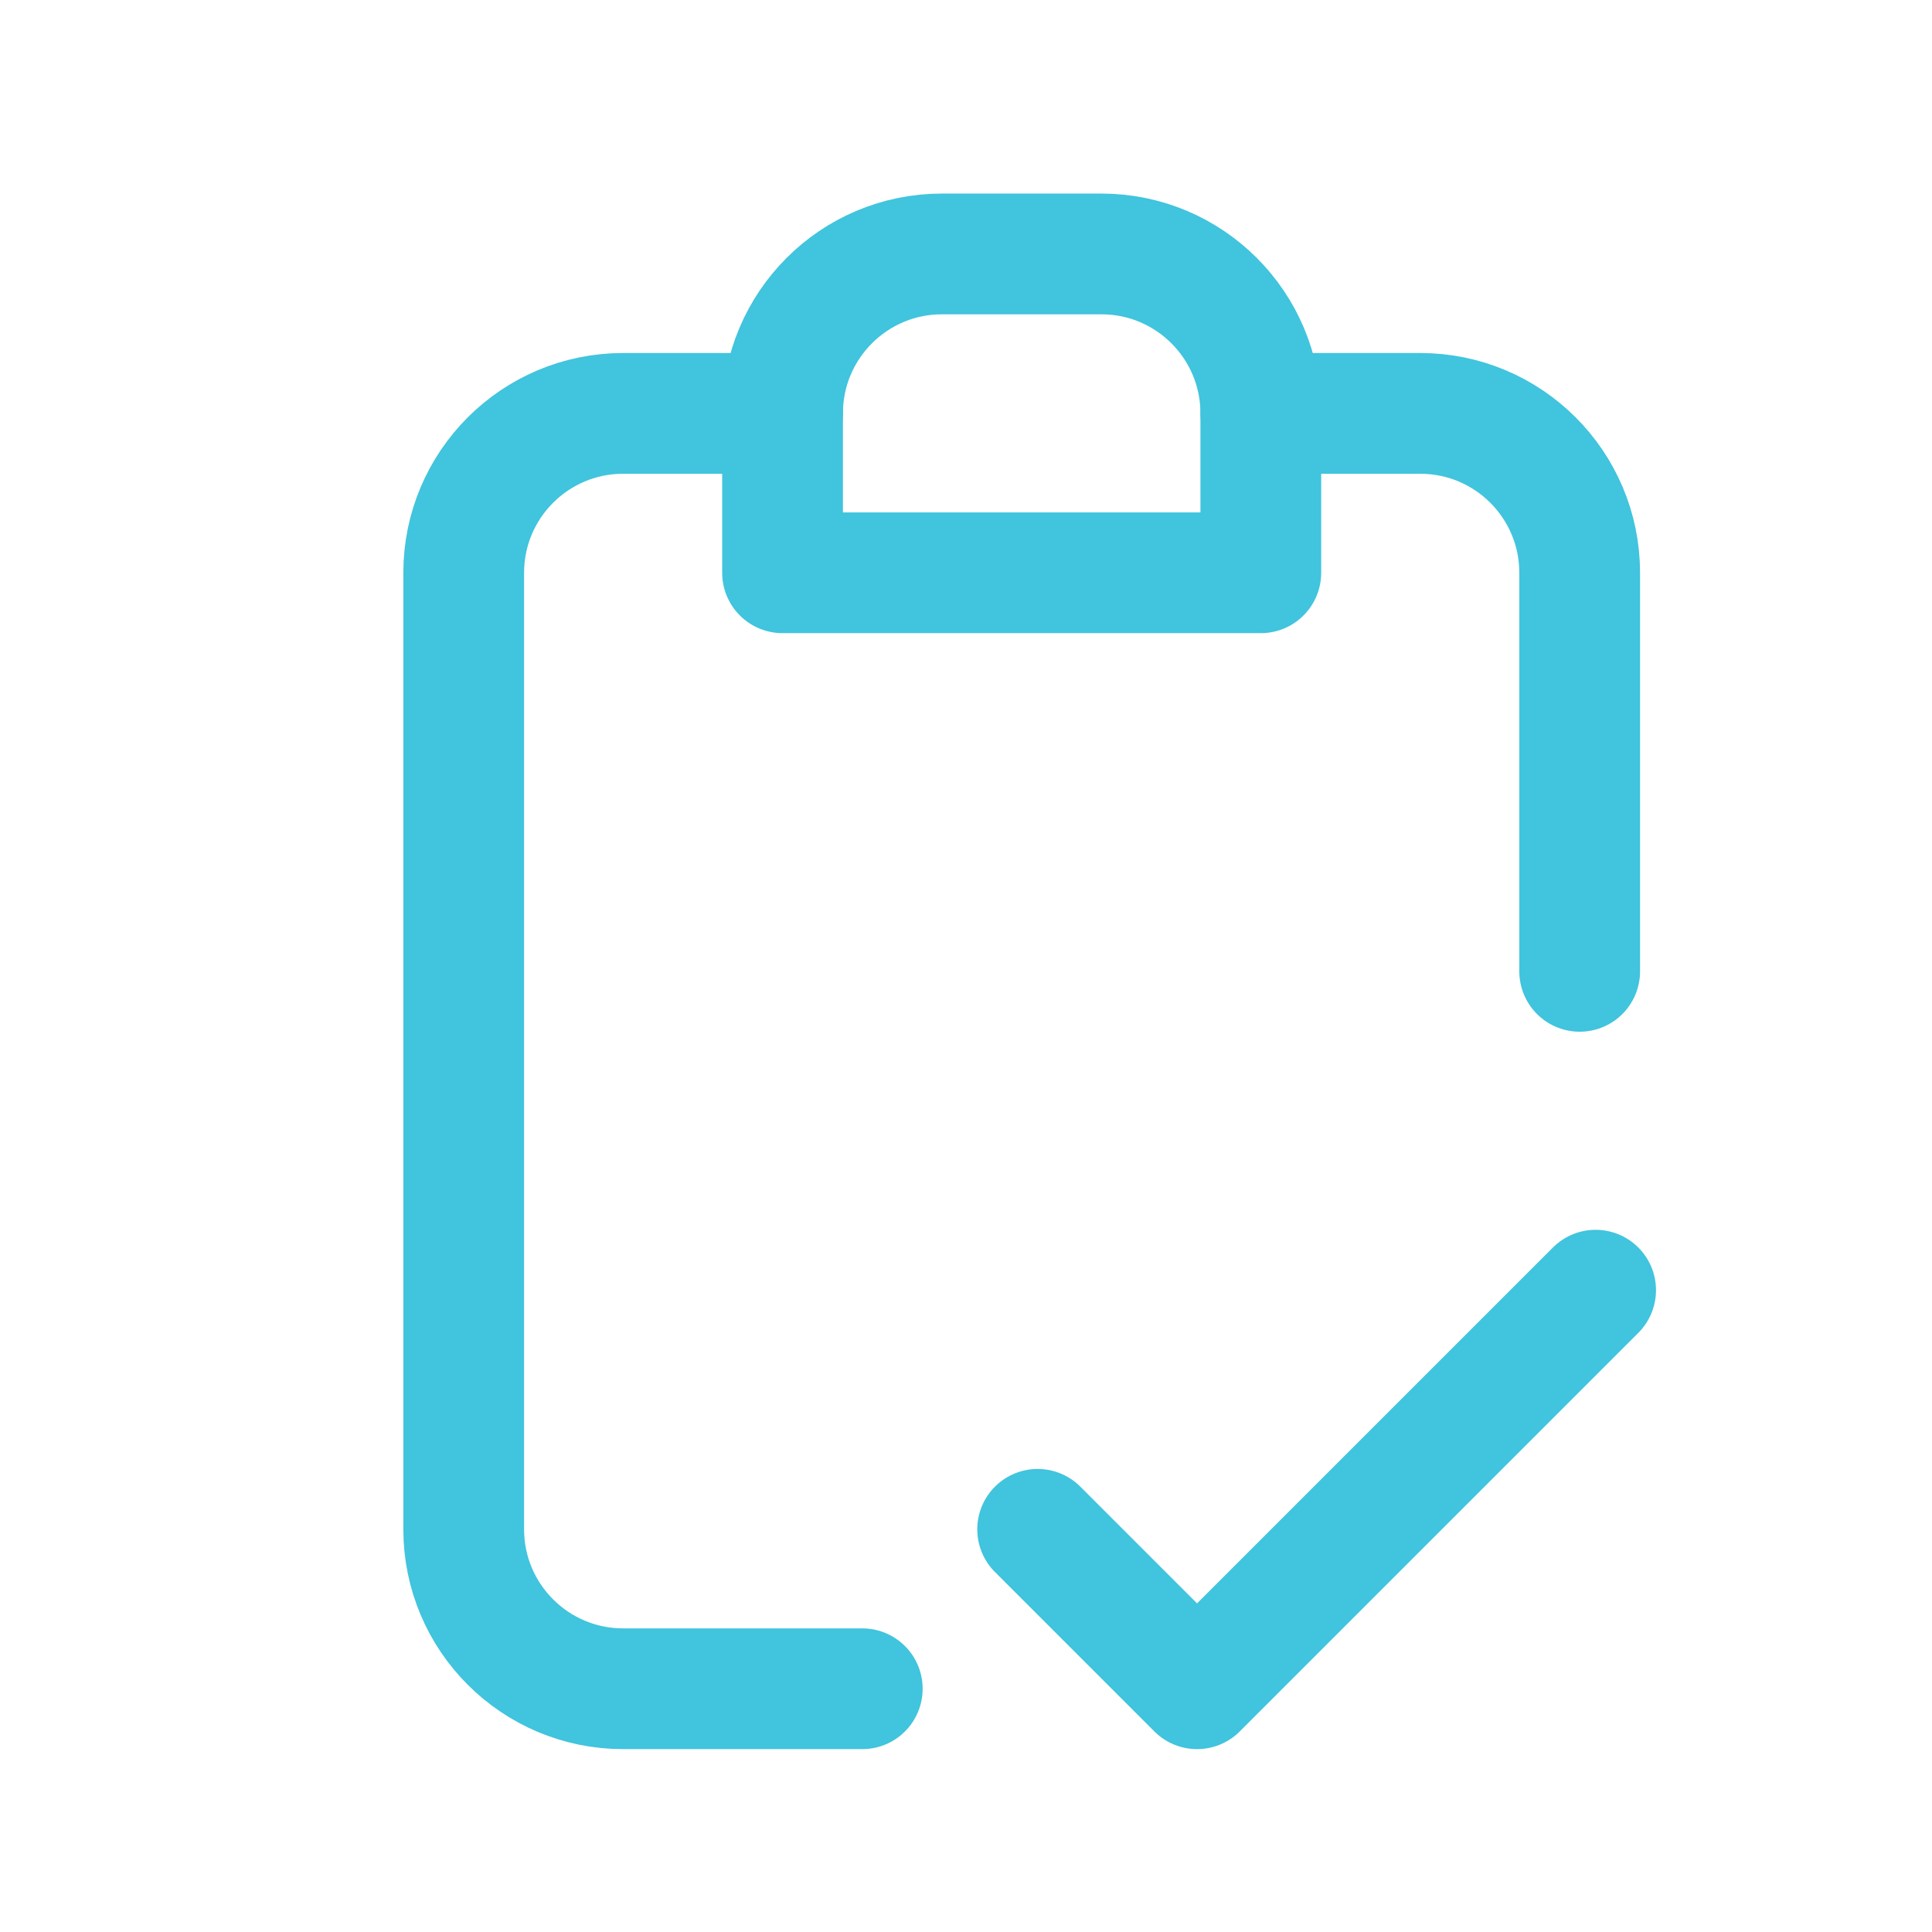
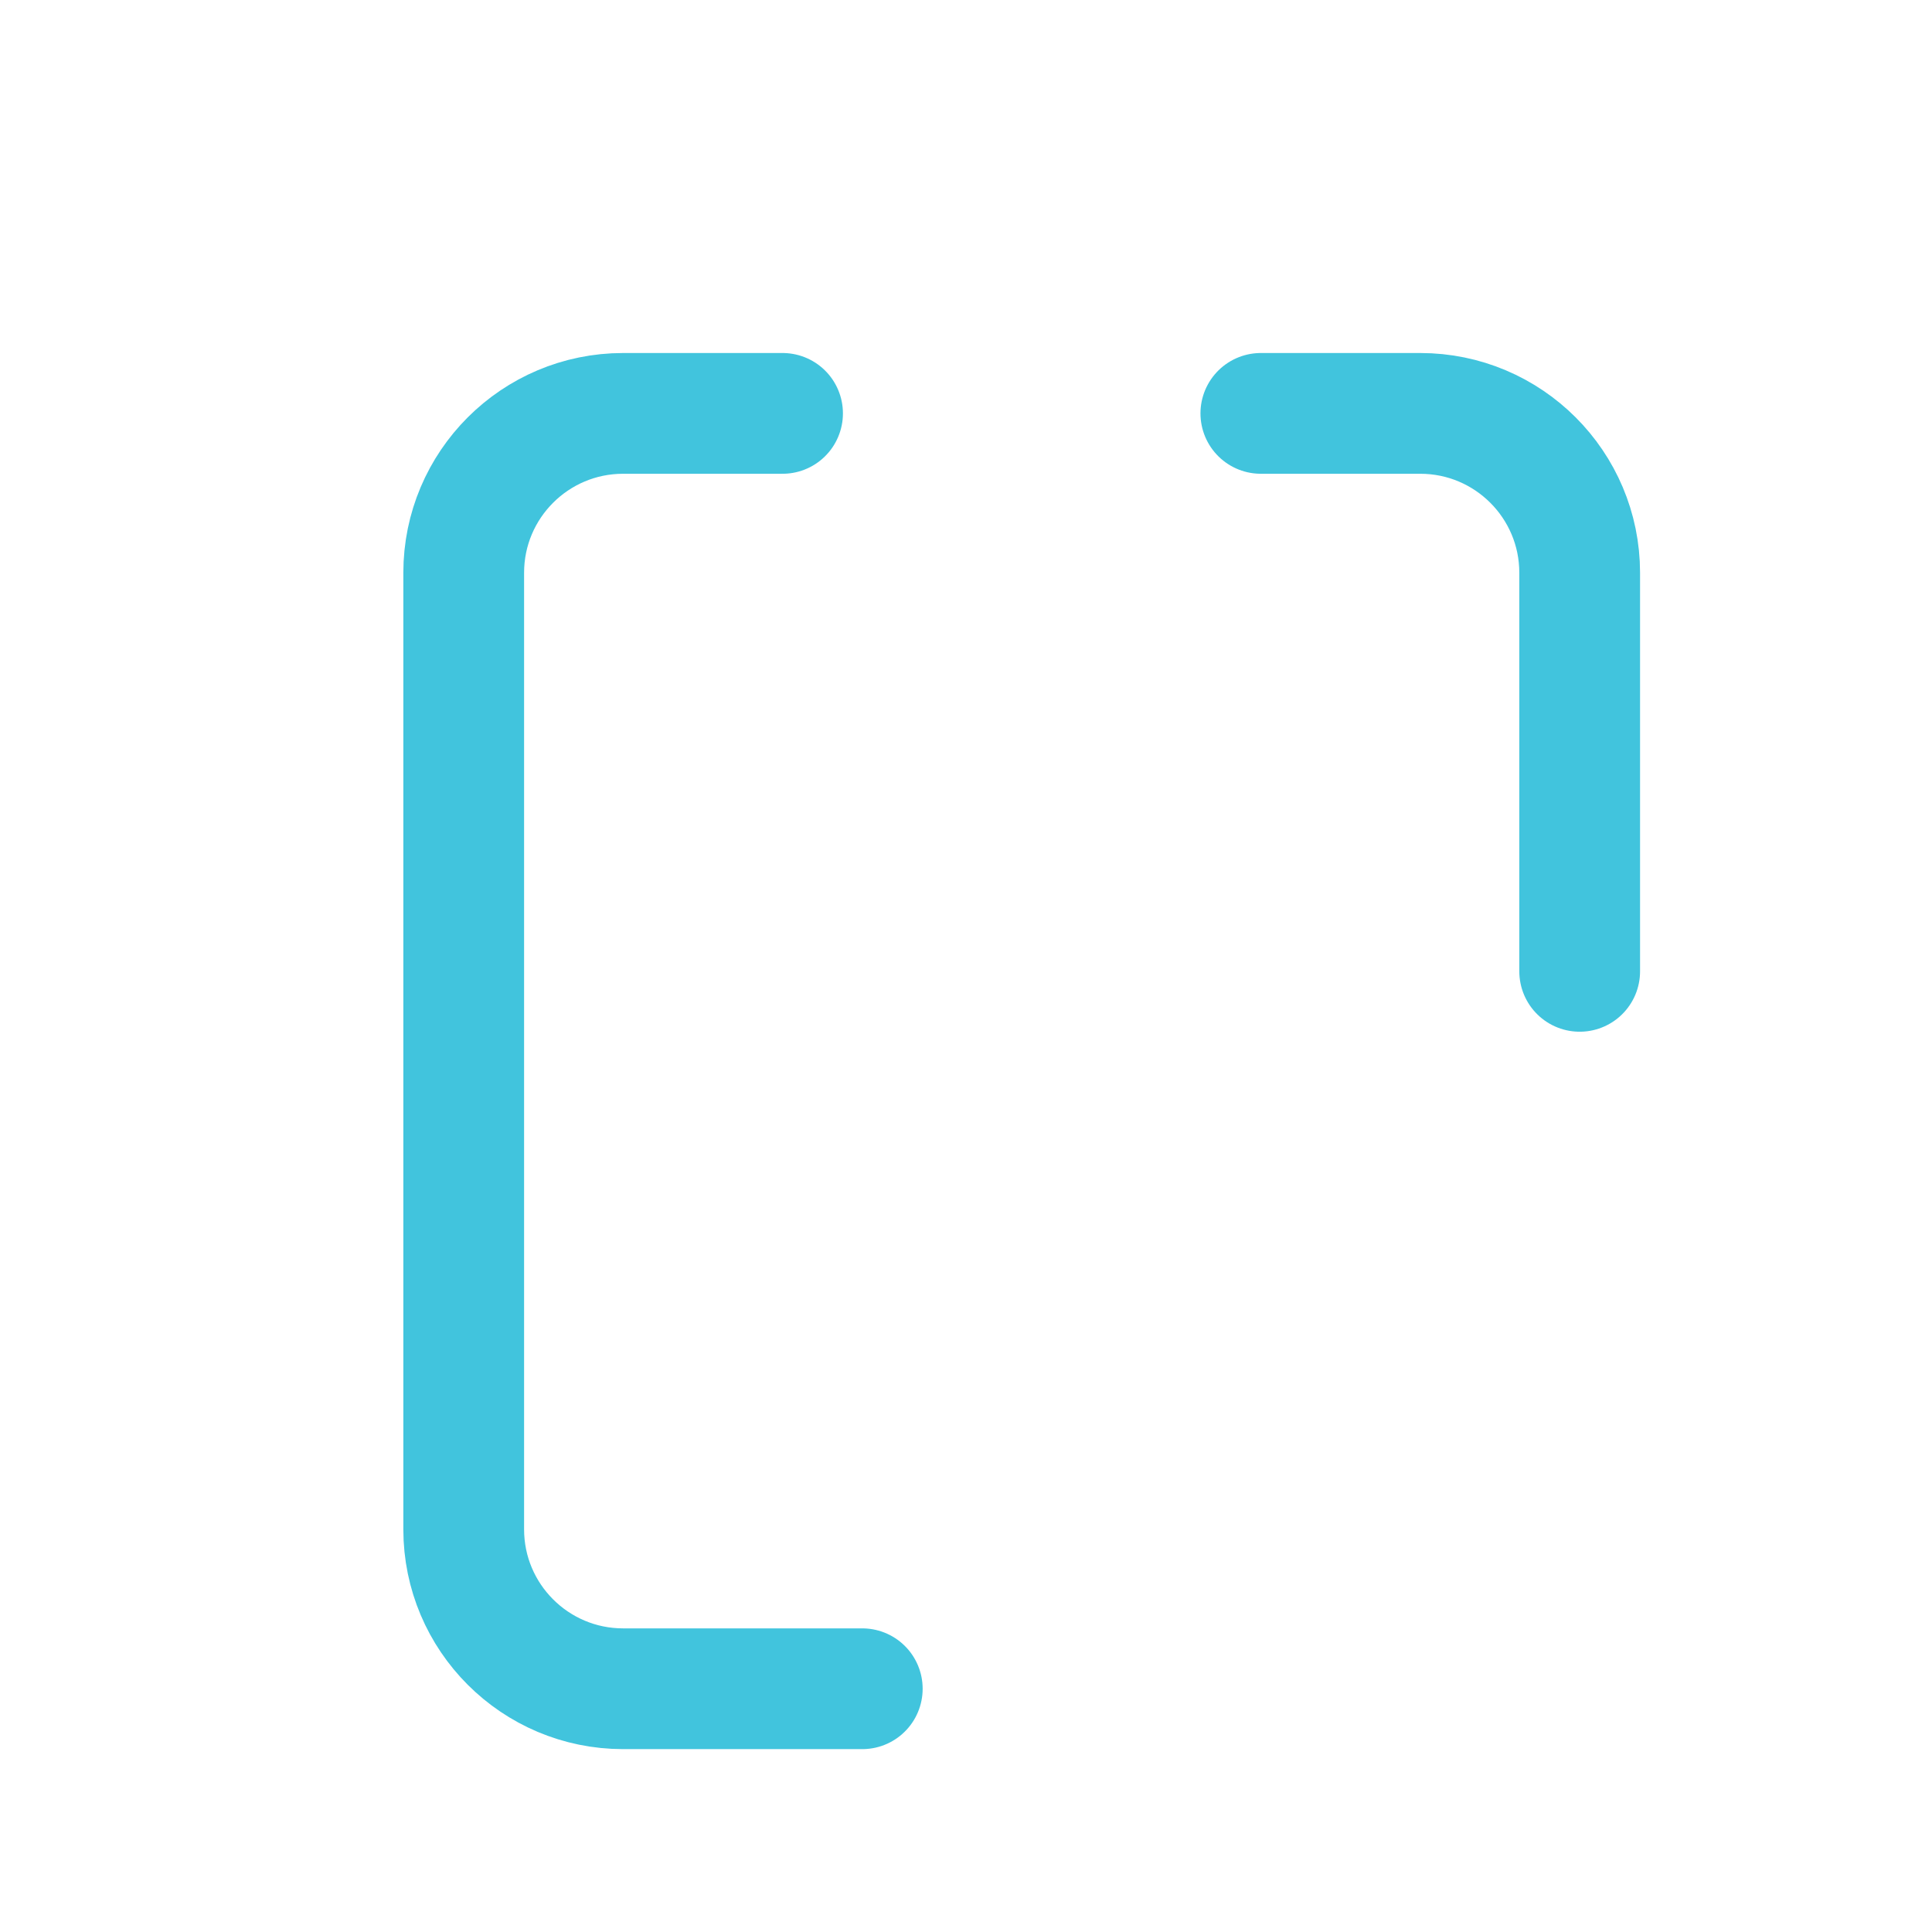
<svg xmlns="http://www.w3.org/2000/svg" width="64" height="64" viewBox="0 0 64 64" fill="none">
-   <path d="M25.923 13.693C25.923 10.777 28.287 8.412 31.204 8.412H36.485C39.402 8.412 41.766 10.777 41.766 13.693V18.974H25.923V13.693Z" stroke="#41C4DD" stroke-width="4" stroke-linecap="round" stroke-linejoin="round" />
  <path d="M25.923 13.694H20.642C17.726 13.694 15.361 16.058 15.361 18.974V50.661C15.361 53.577 17.726 55.942 20.642 55.942H28.564M41.767 13.694H47.047C49.964 13.694 52.329 16.058 52.329 18.974V32.177" stroke="#41C4DD" stroke-width="4" stroke-linecap="round" stroke-linejoin="round" />
-   <path d="M34.373 50.661L39.654 55.942L52.857 42.739" stroke="#41C4DD" stroke-width="4" stroke-linecap="round" stroke-linejoin="round" />
</svg>